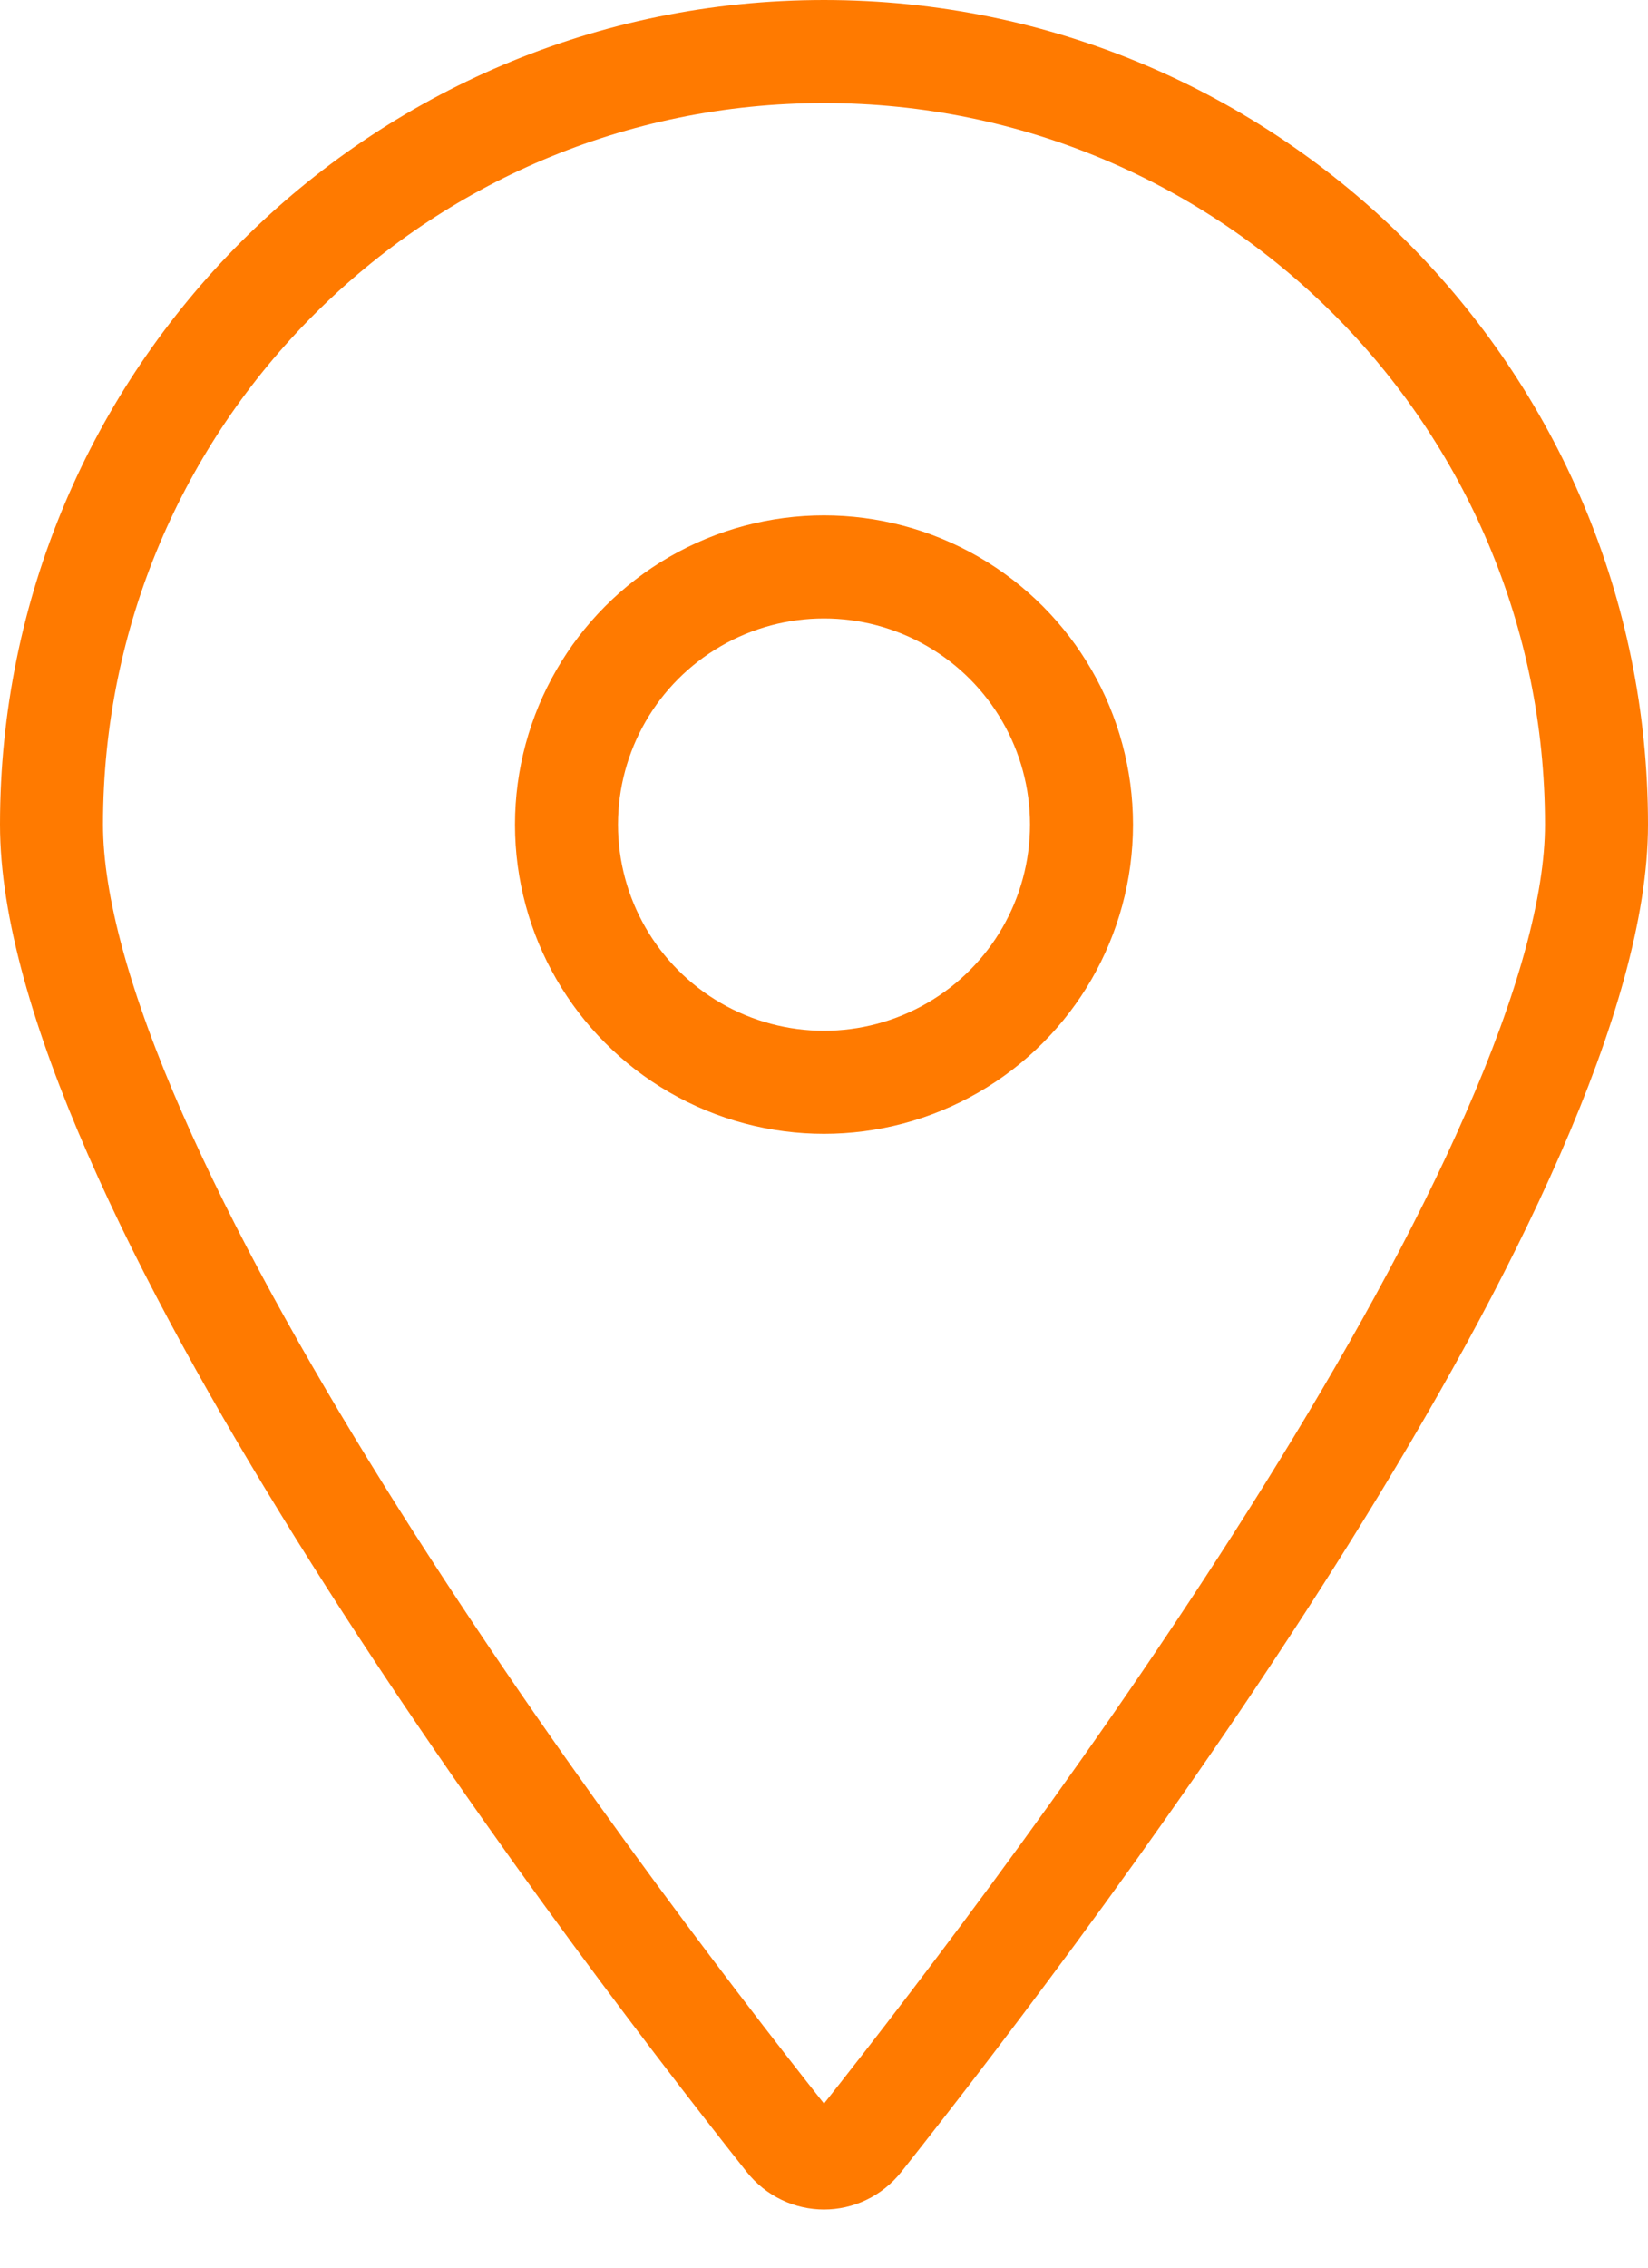
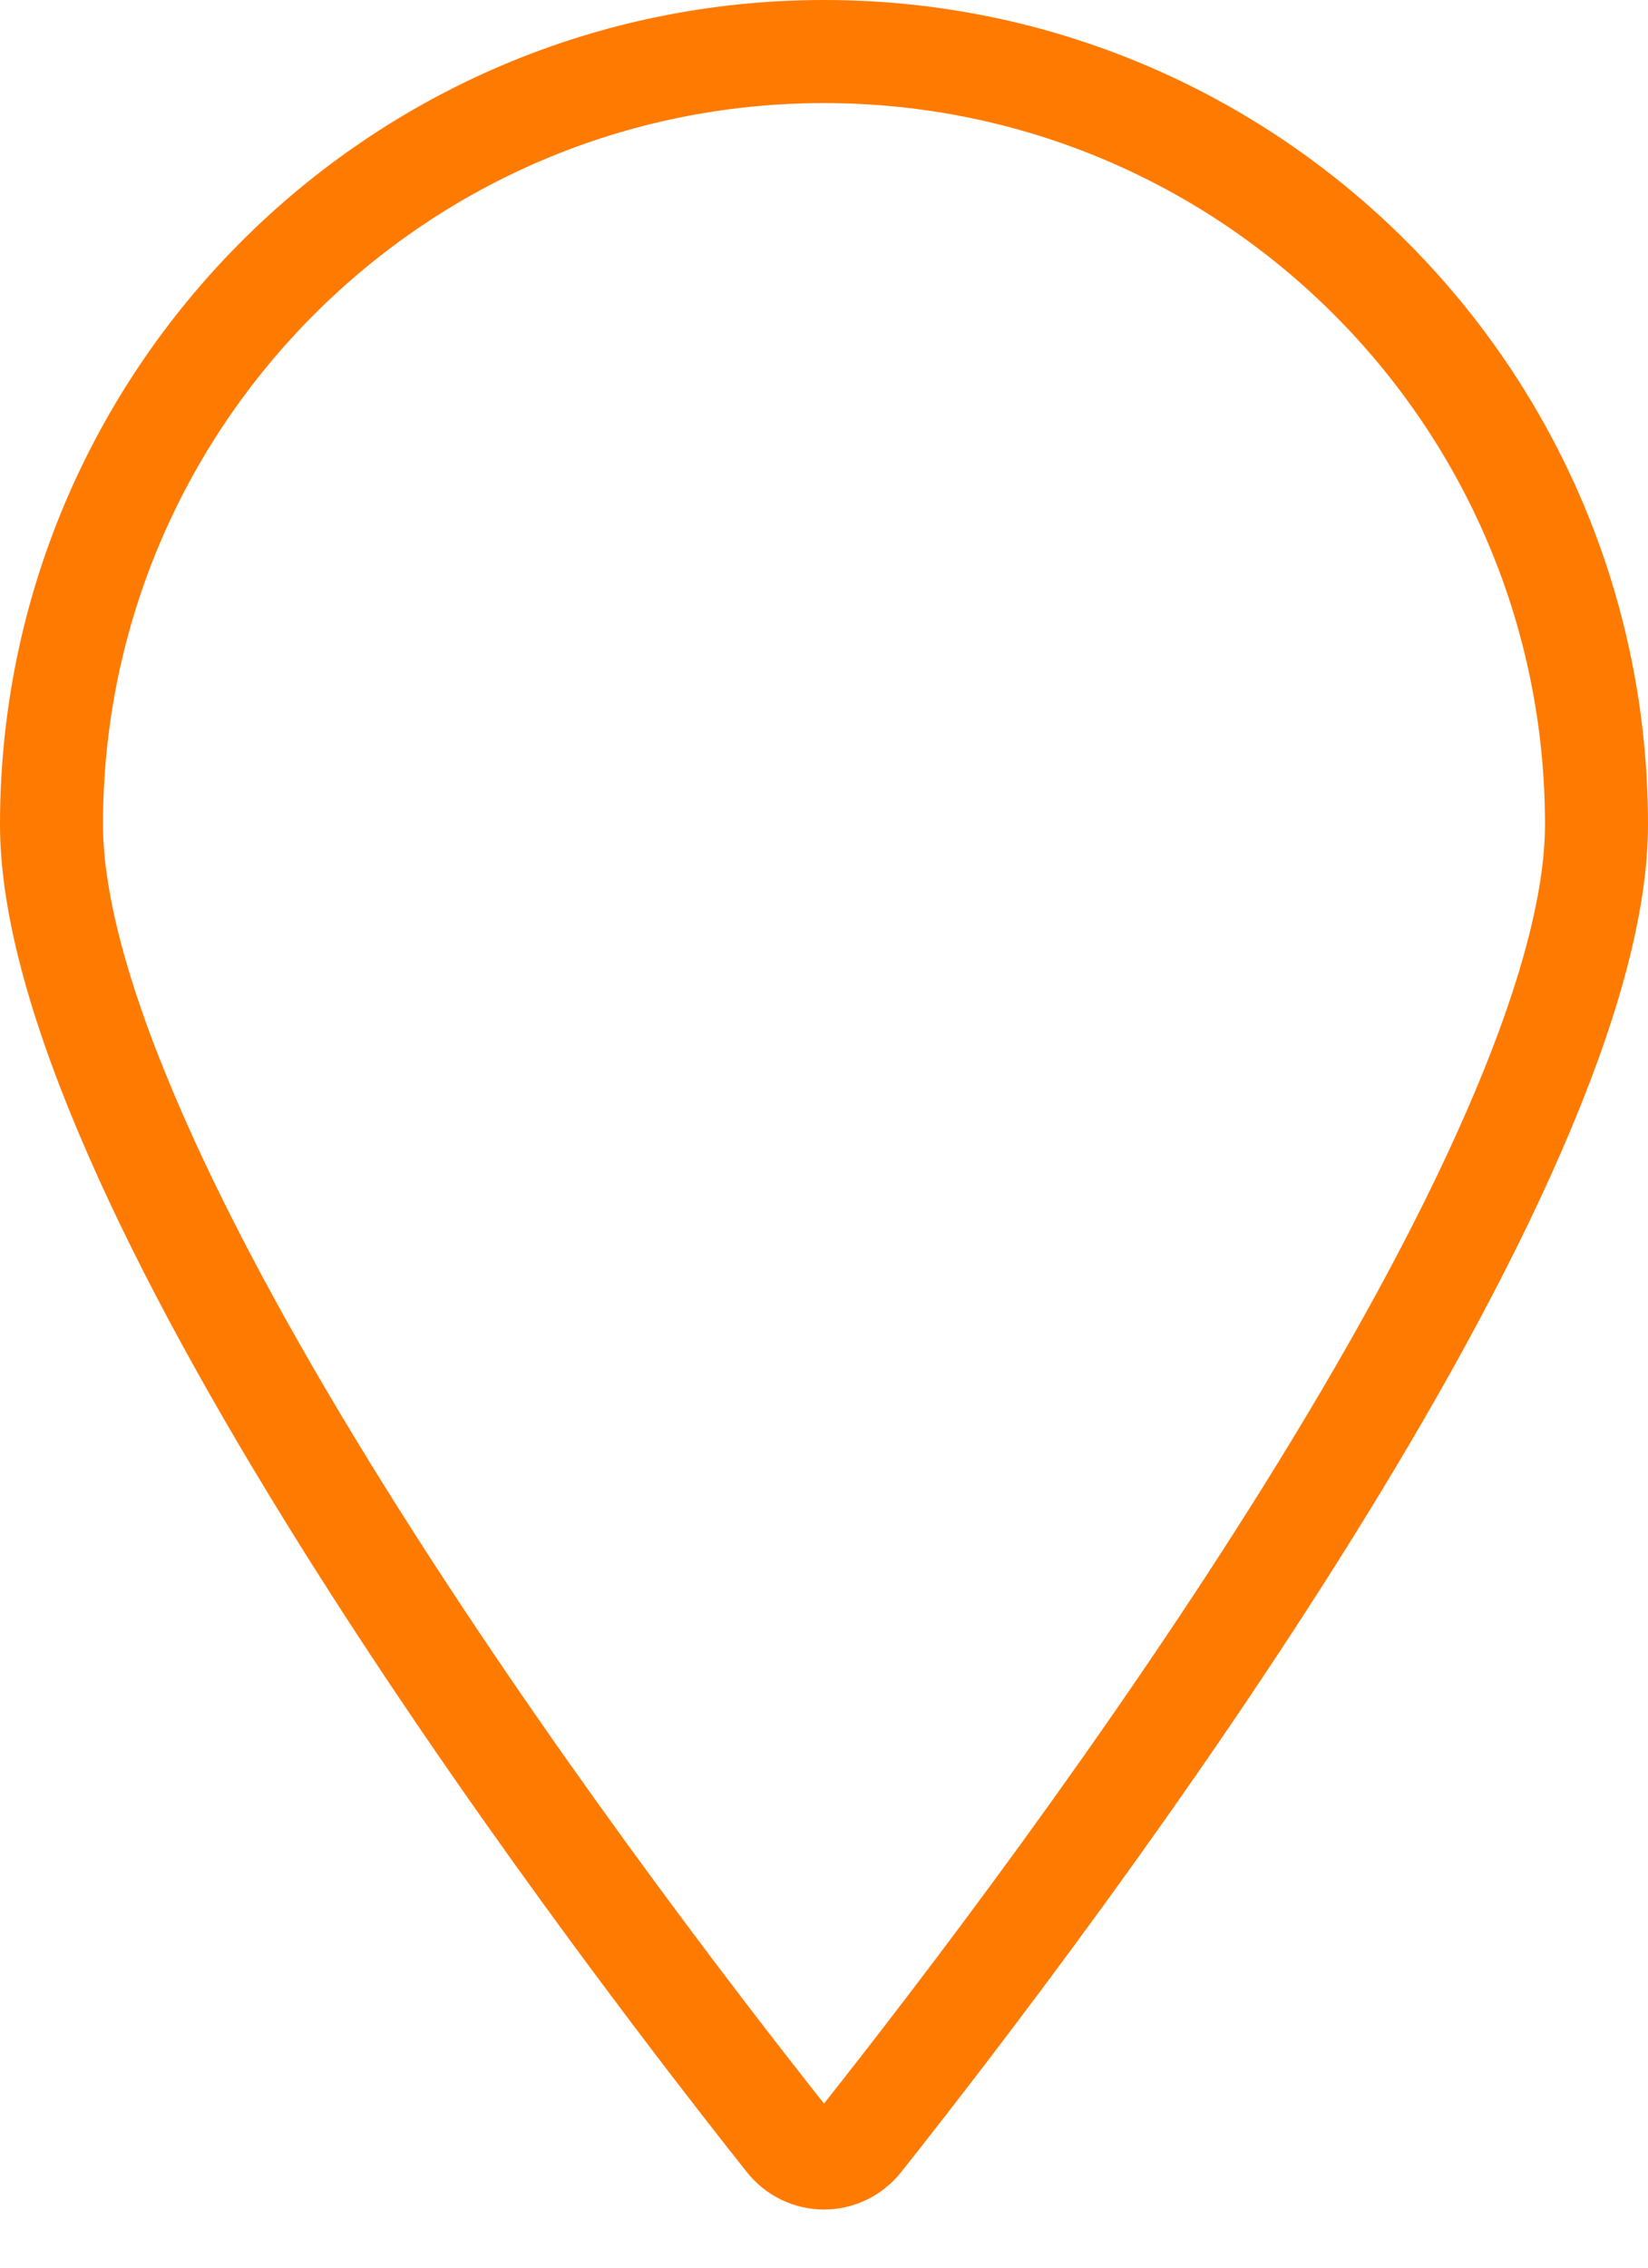
<svg xmlns="http://www.w3.org/2000/svg" width="16" height="22" viewBox="0 0 16 22" fill="none">
  <path d="M15.5 8C15.5 8.791 15.205 9.822 14.689 10.999C14.179 12.166 13.473 13.429 12.698 14.671C11.15 17.153 9.351 19.509 8.36 20.759C8.173 20.995 7.827 20.995 7.64 20.759C6.649 19.509 4.85 17.153 3.302 14.671C2.527 13.429 1.821 12.166 1.311 10.999C0.795 9.822 0.5 8.791 0.5 8C0.5 3.858 3.858 0.5 8 0.5C12.142 0.5 15.5 3.858 15.5 8Z" stroke="#FF7A00" />
-   <circle cx="8" cy="8" r="2.5" stroke="#FF7A00" />
</svg>